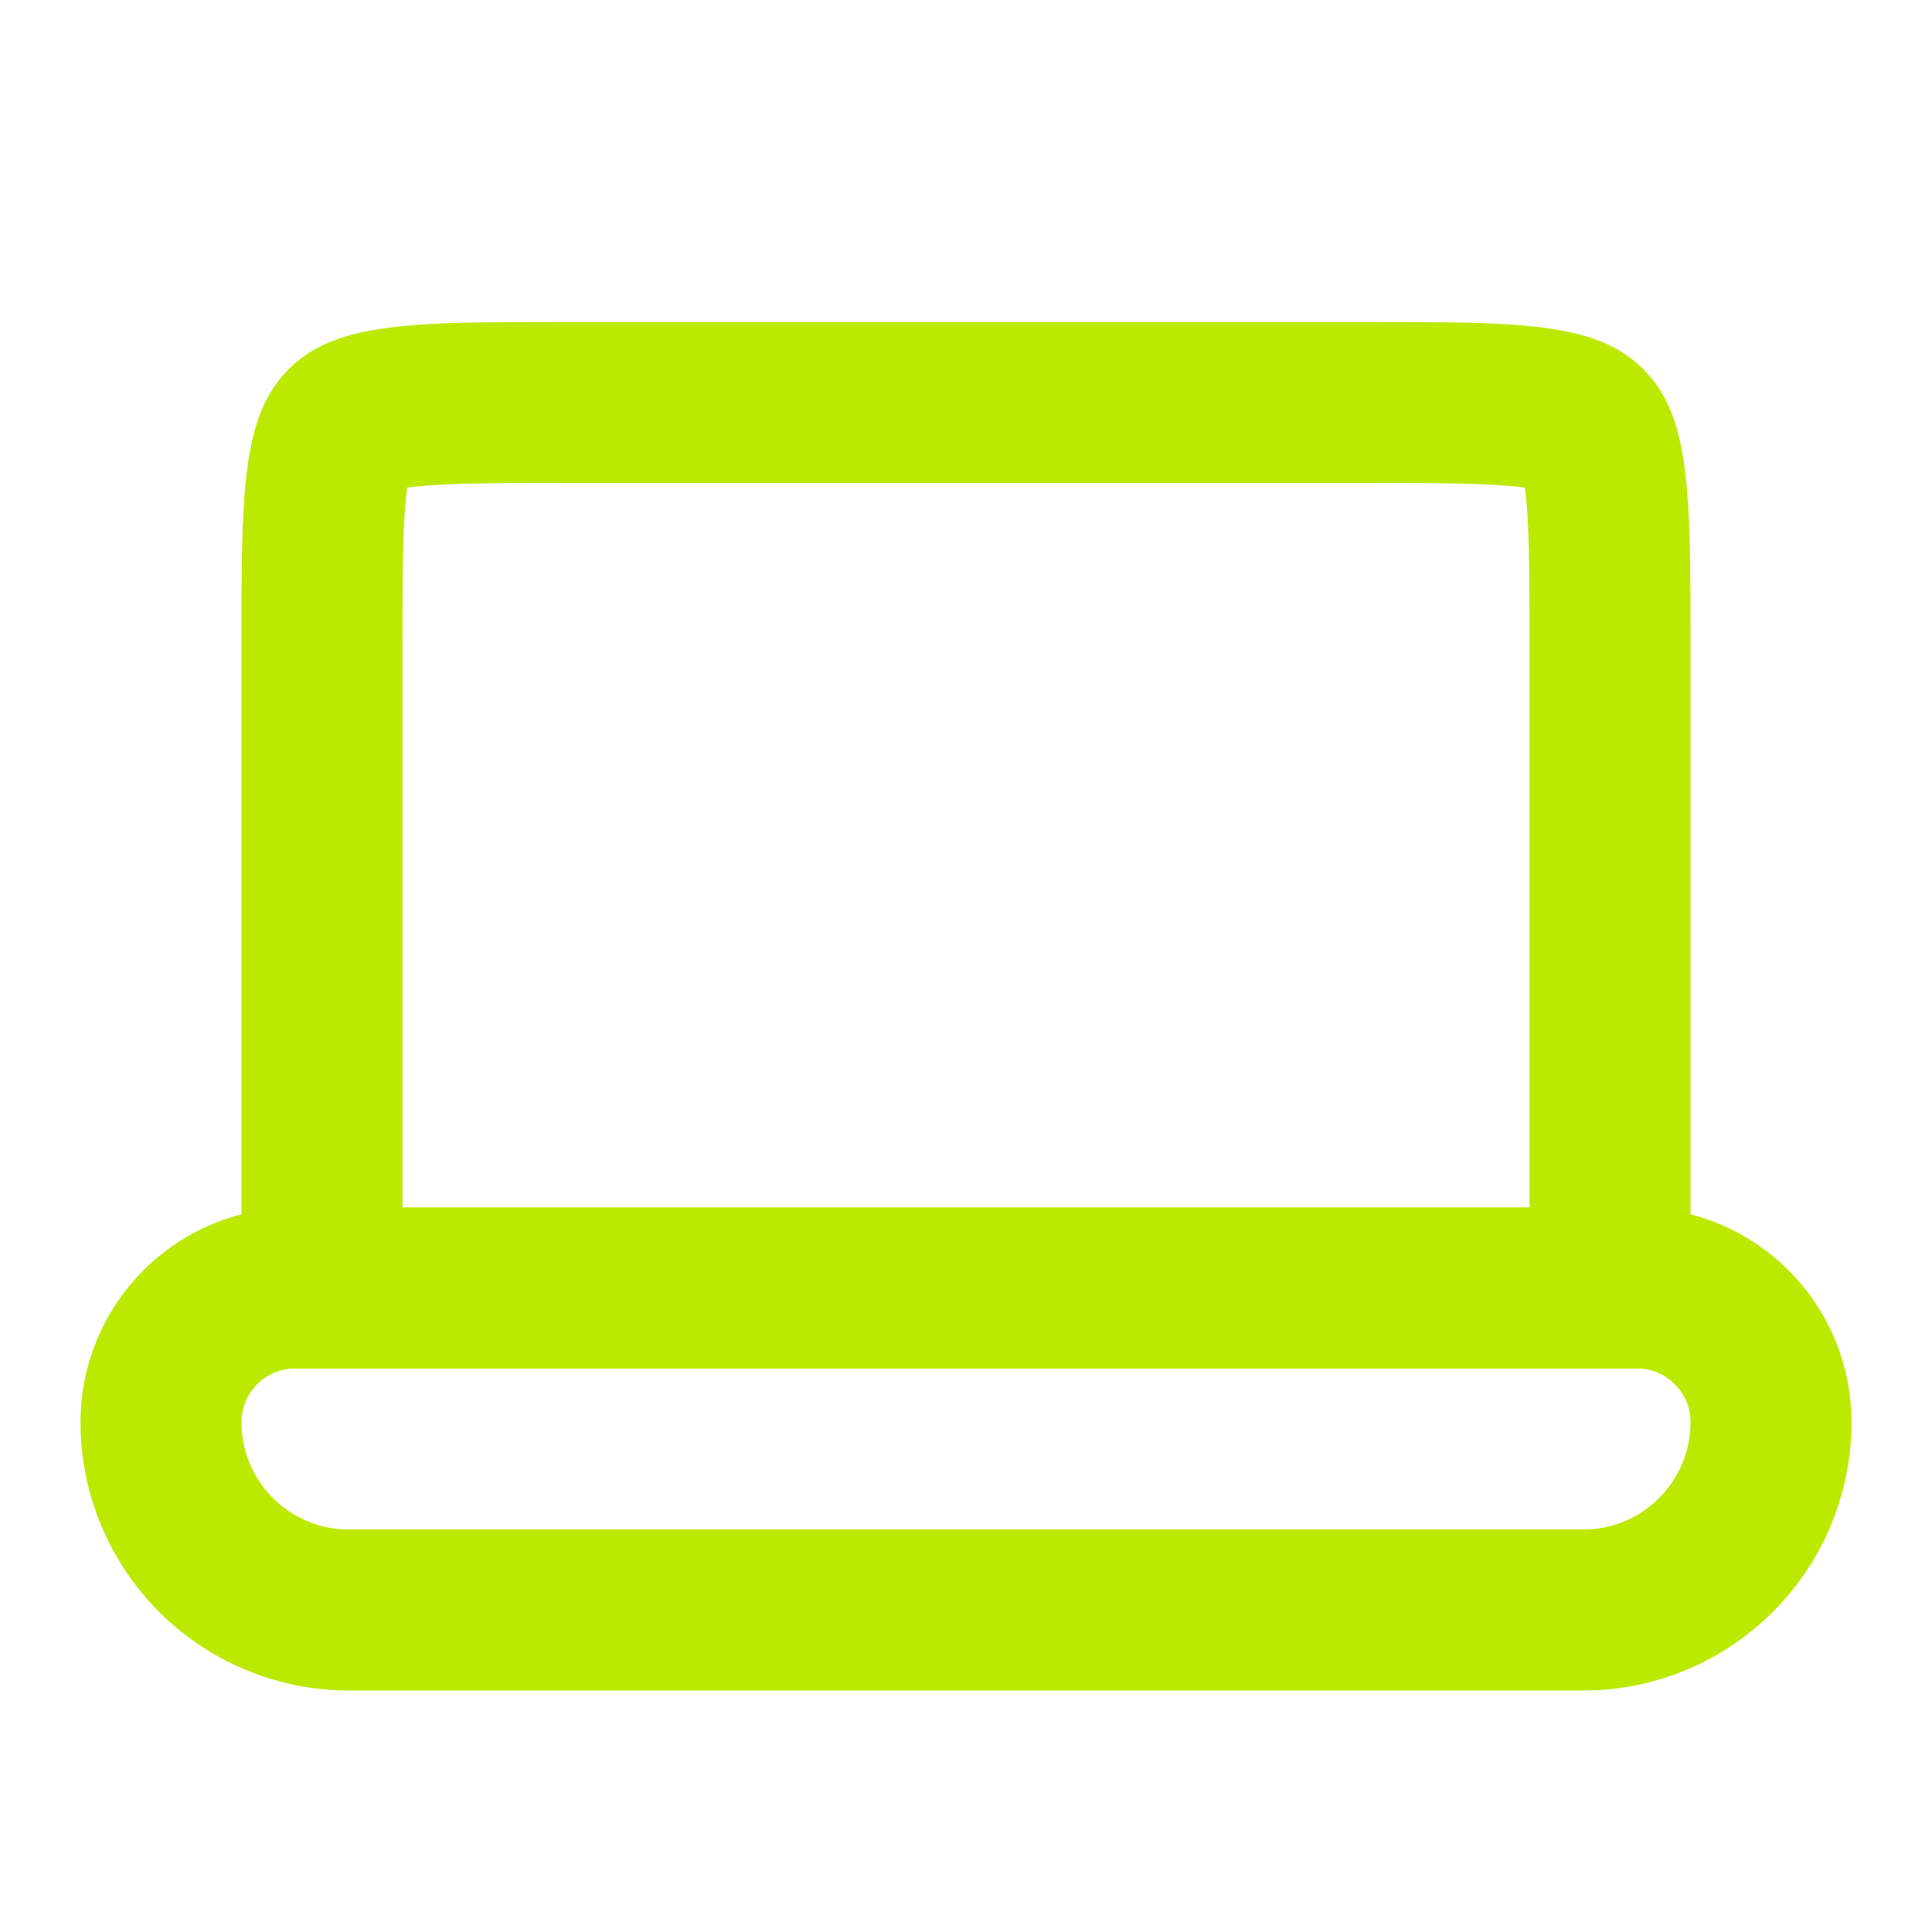
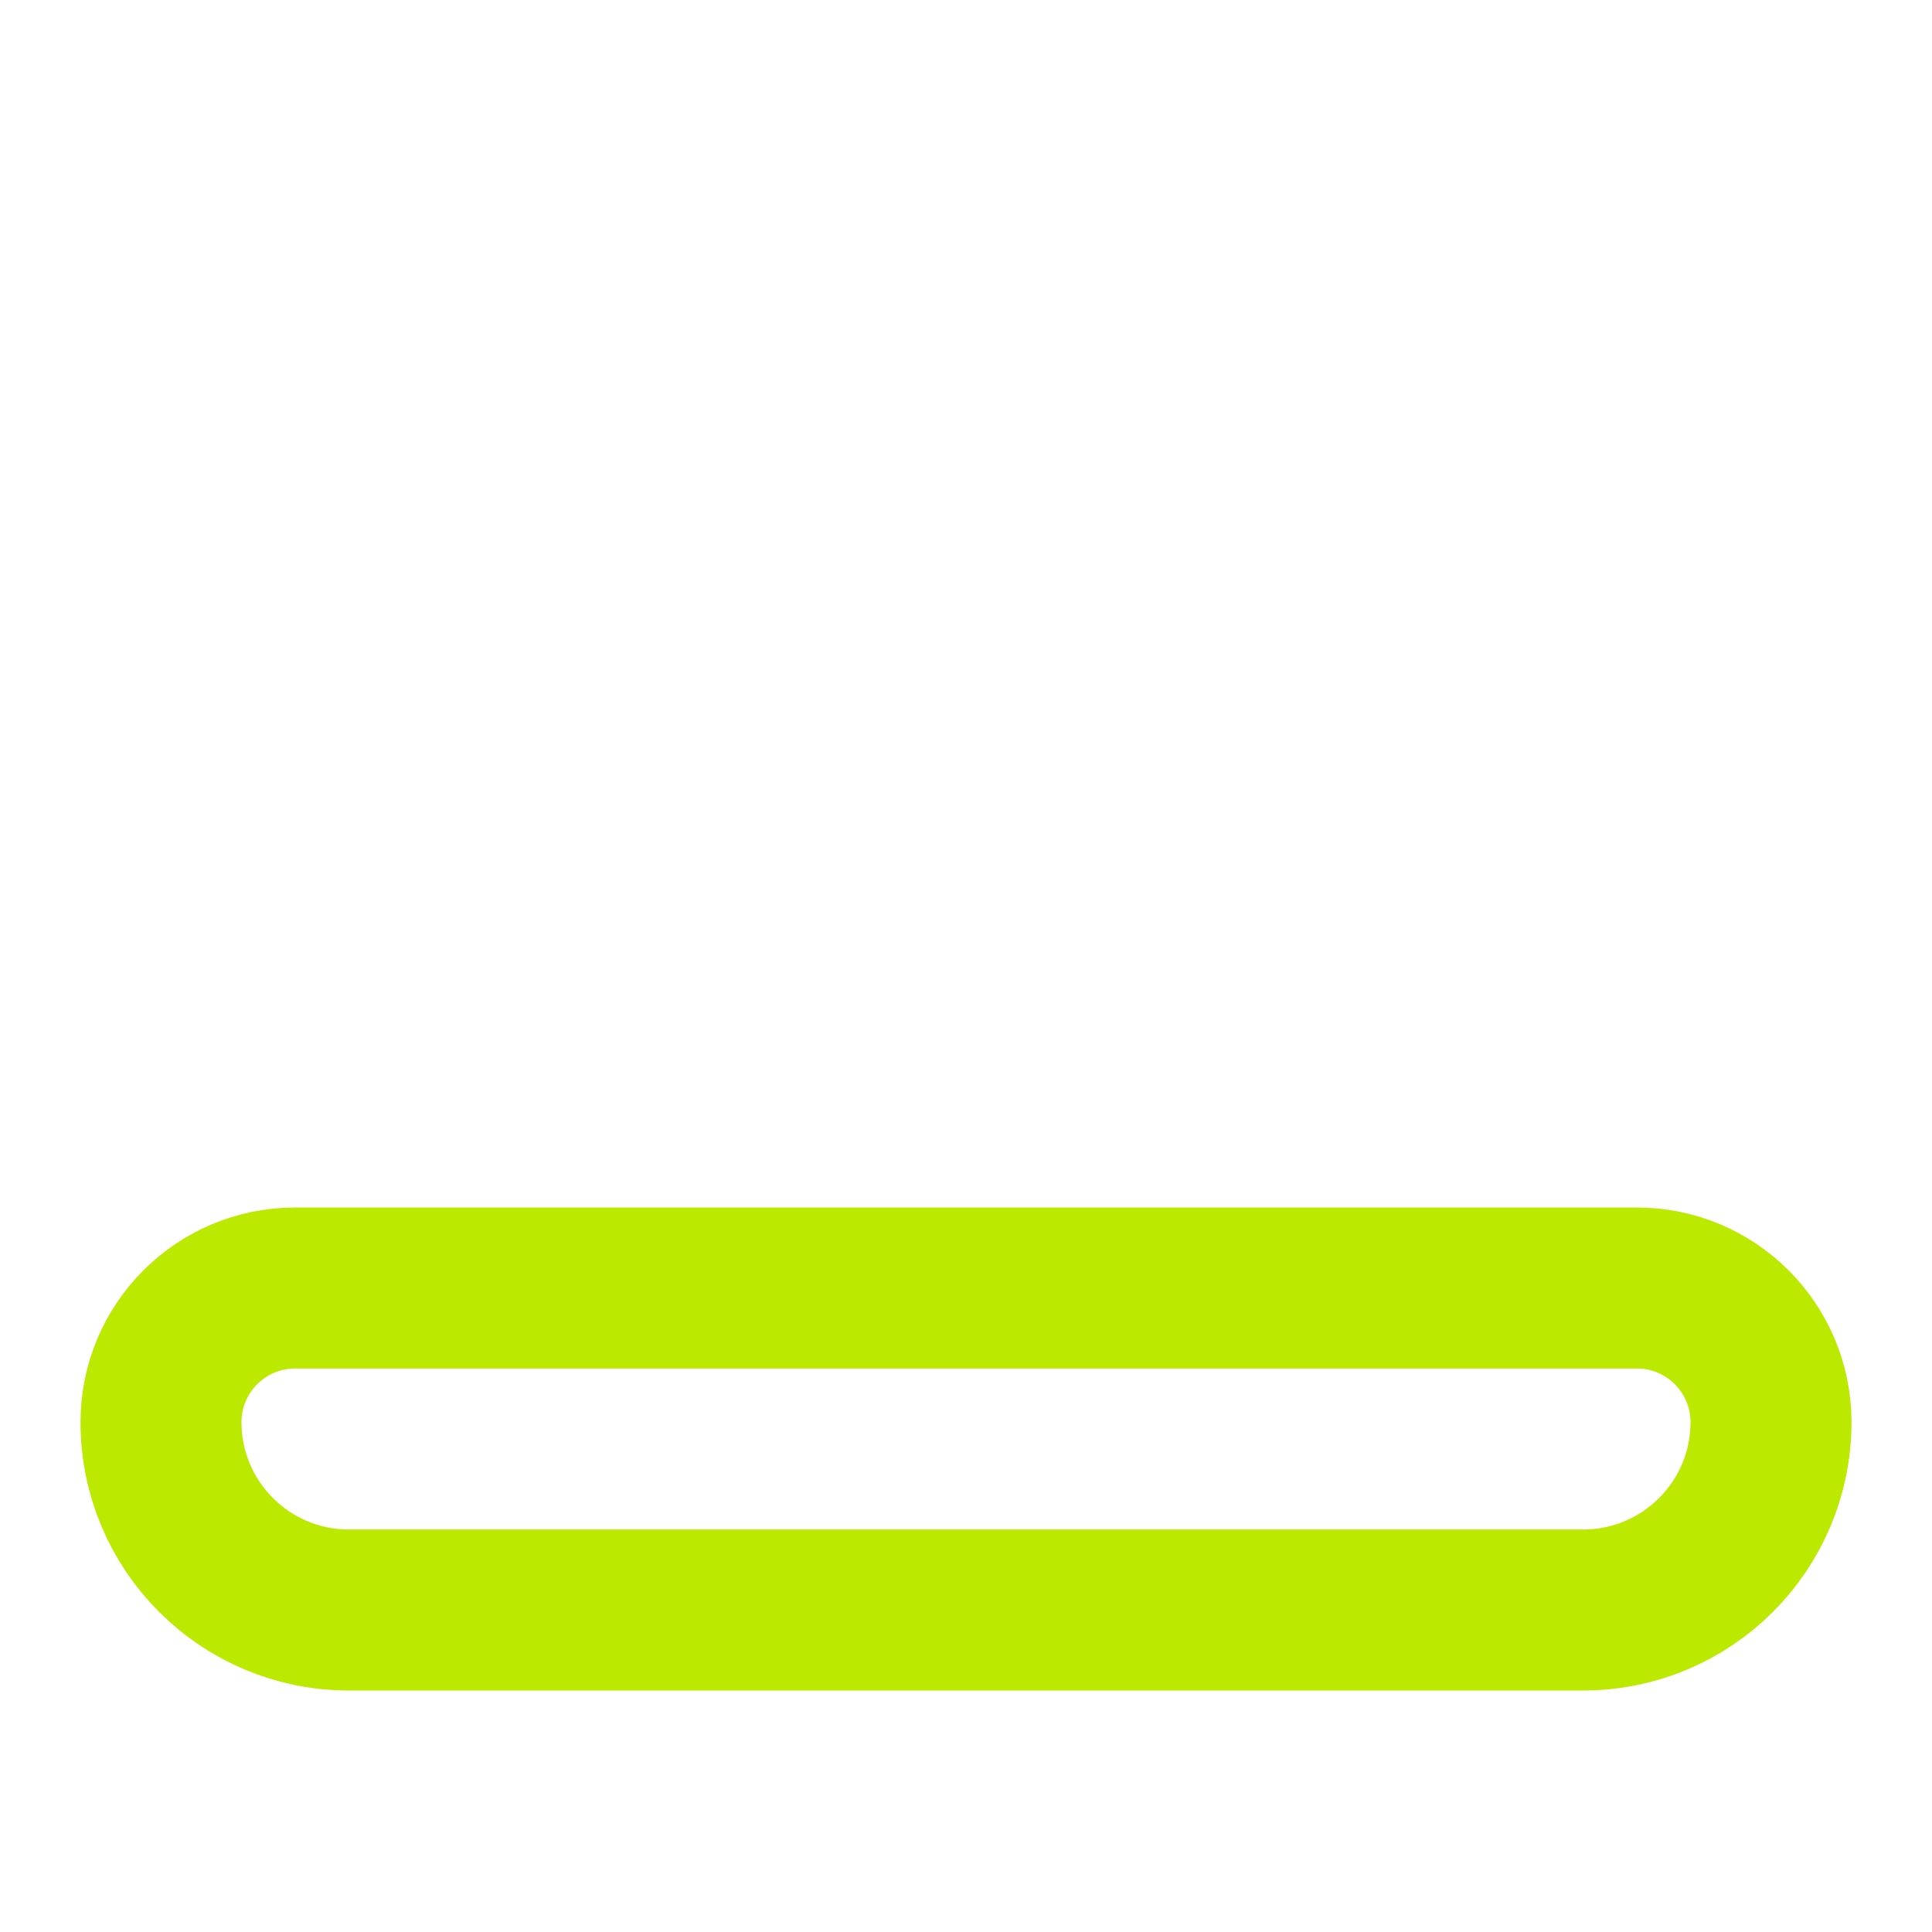
<svg xmlns="http://www.w3.org/2000/svg" width="36" height="36" viewBox="0 0 36 36" fill="none">
-   <path d="M10.5 7.5H25.5C26.956 7.5 27.898 7.503 28.592 7.597C29.242 7.684 29.446 7.825 29.561 7.939C29.675 8.054 29.816 8.258 29.903 8.908C29.997 9.602 30 10.543 30 12V24H6V12C6 10.543 6.003 9.602 6.097 8.908C6.184 8.258 6.325 8.054 6.439 7.939C6.554 7.825 6.758 7.684 7.408 7.597C8.102 7.503 9.043 7.5 10.5 7.5Z" stroke="#BBEA00" stroke-width="3" />
  <path d="M30.5 24C31.881 24 33 25.119 33 26.5C33 28.433 31.433 30 29.5 30H6.5C4.567 30 3 28.433 3 26.5C3 25.119 4.119 24 5.5 24H30.5Z" stroke="#BBEA00" stroke-width="3" />
</svg>